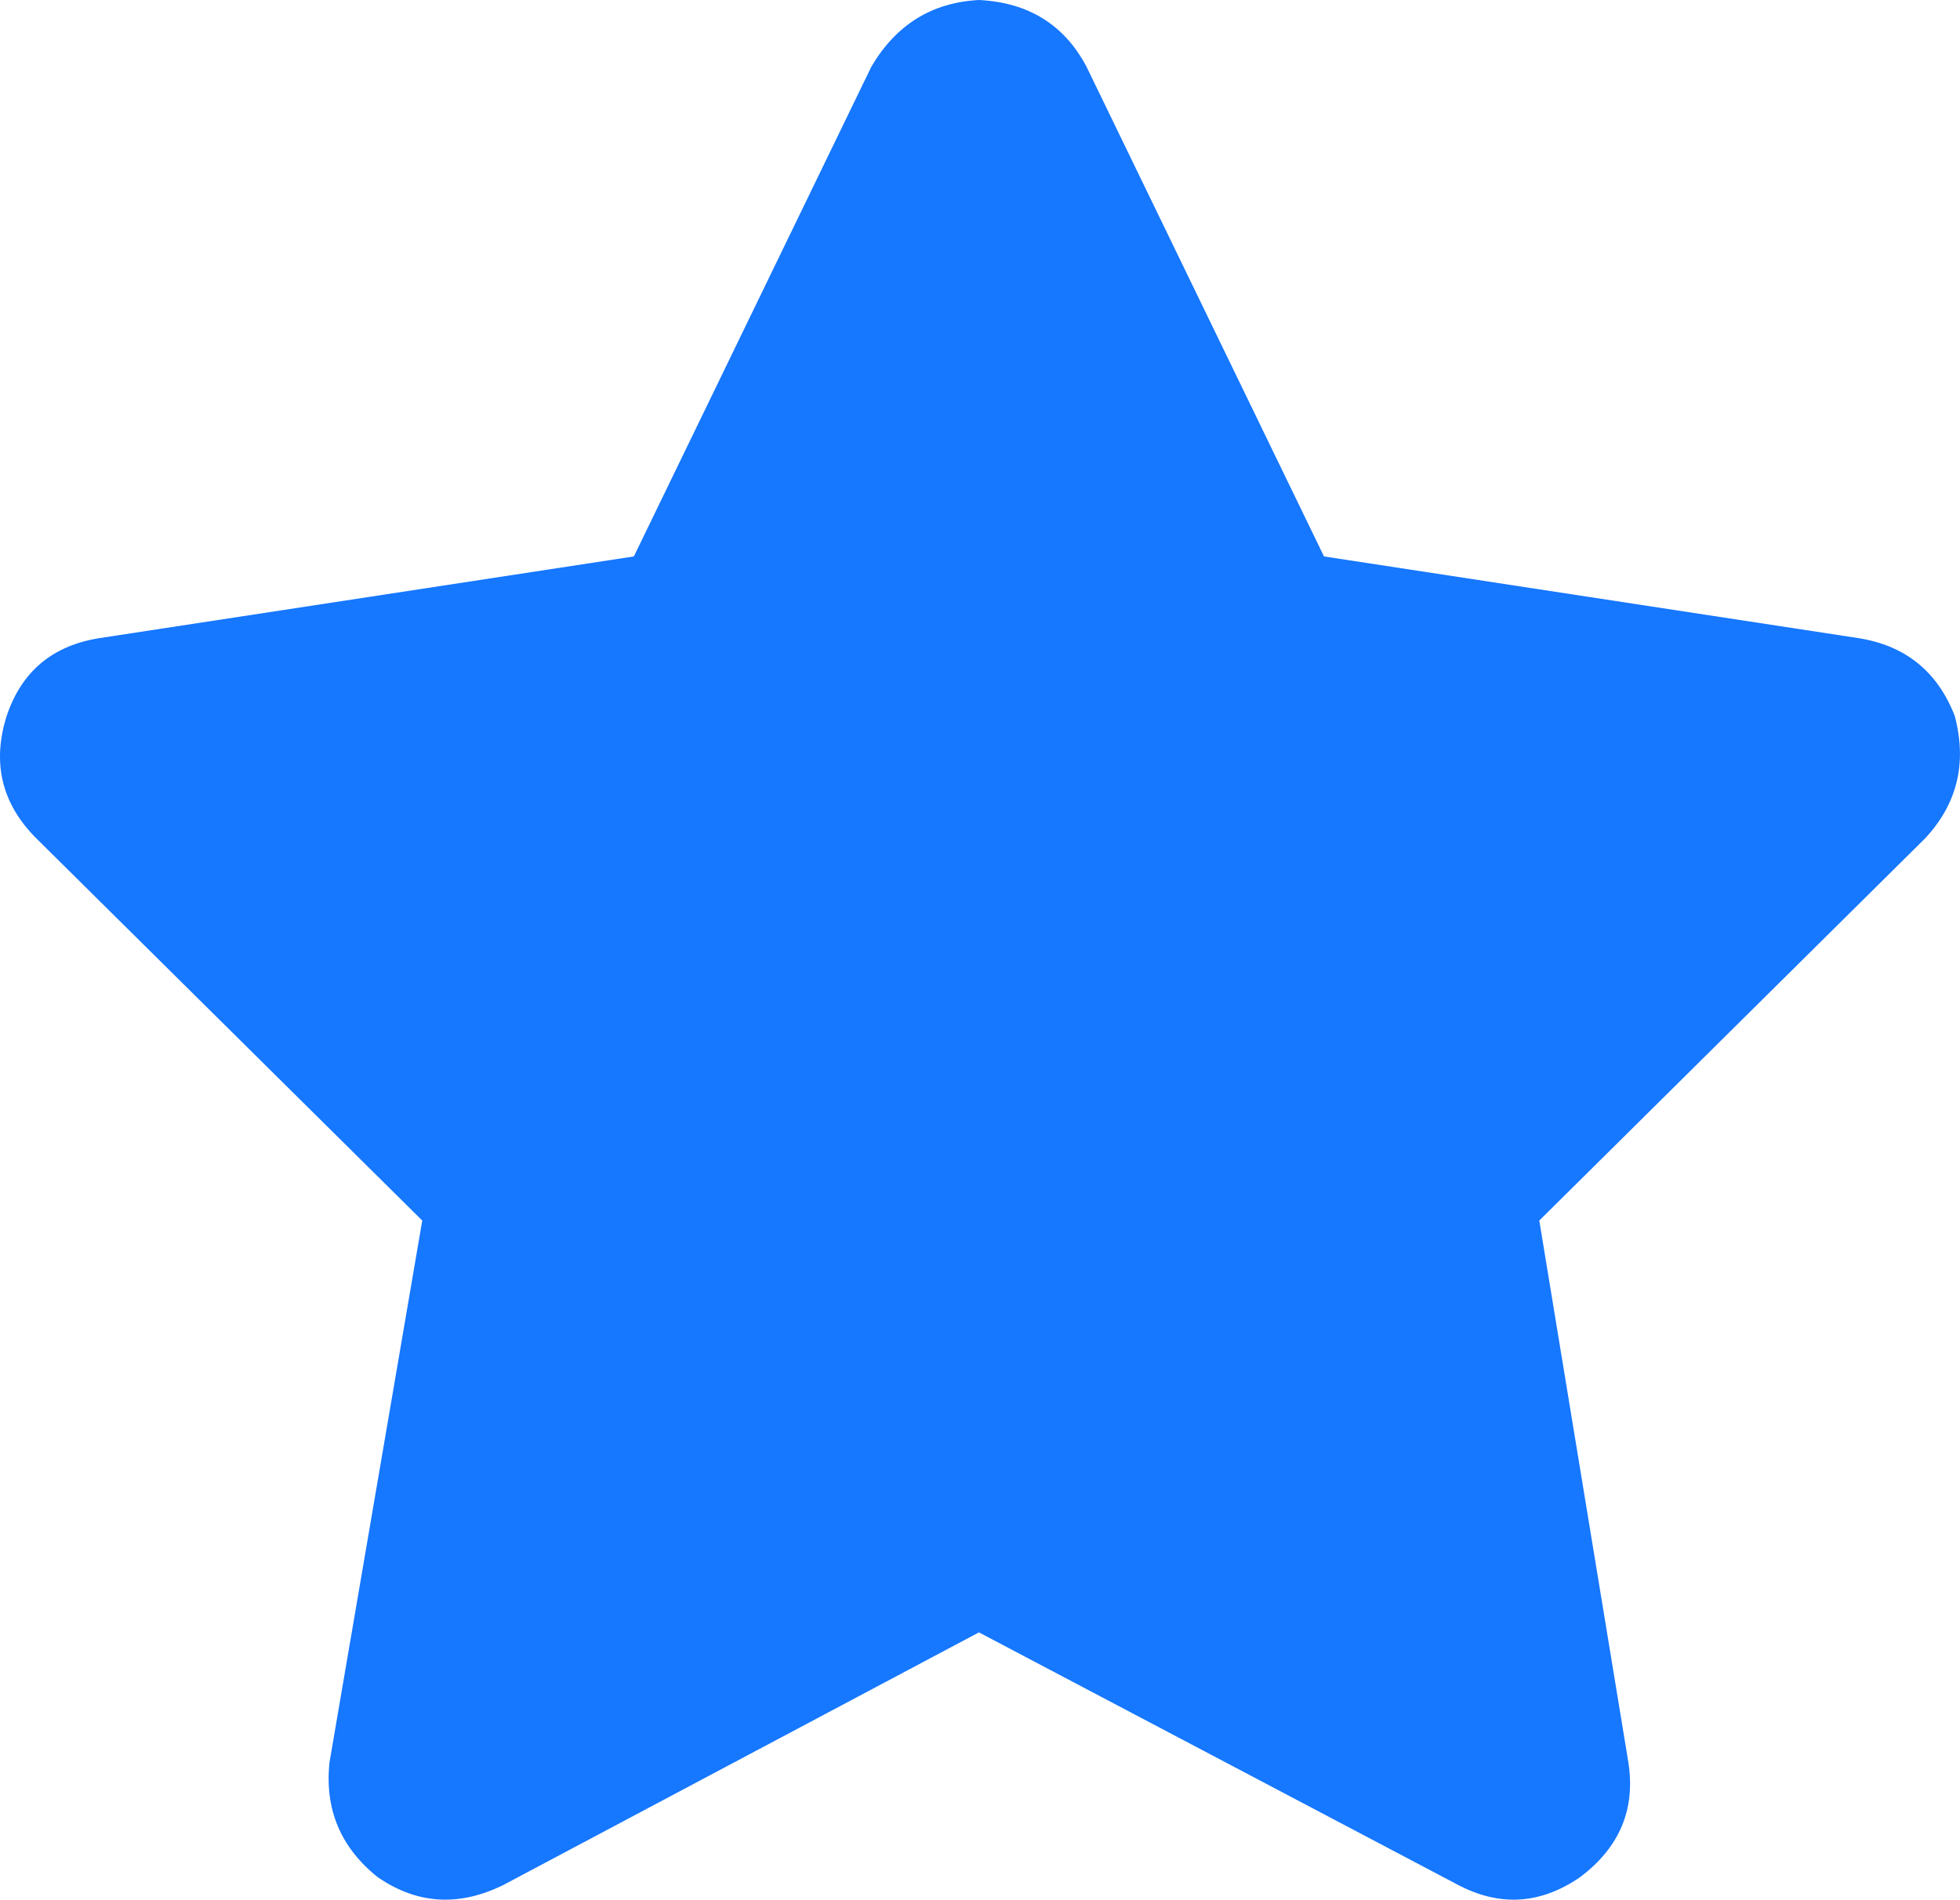
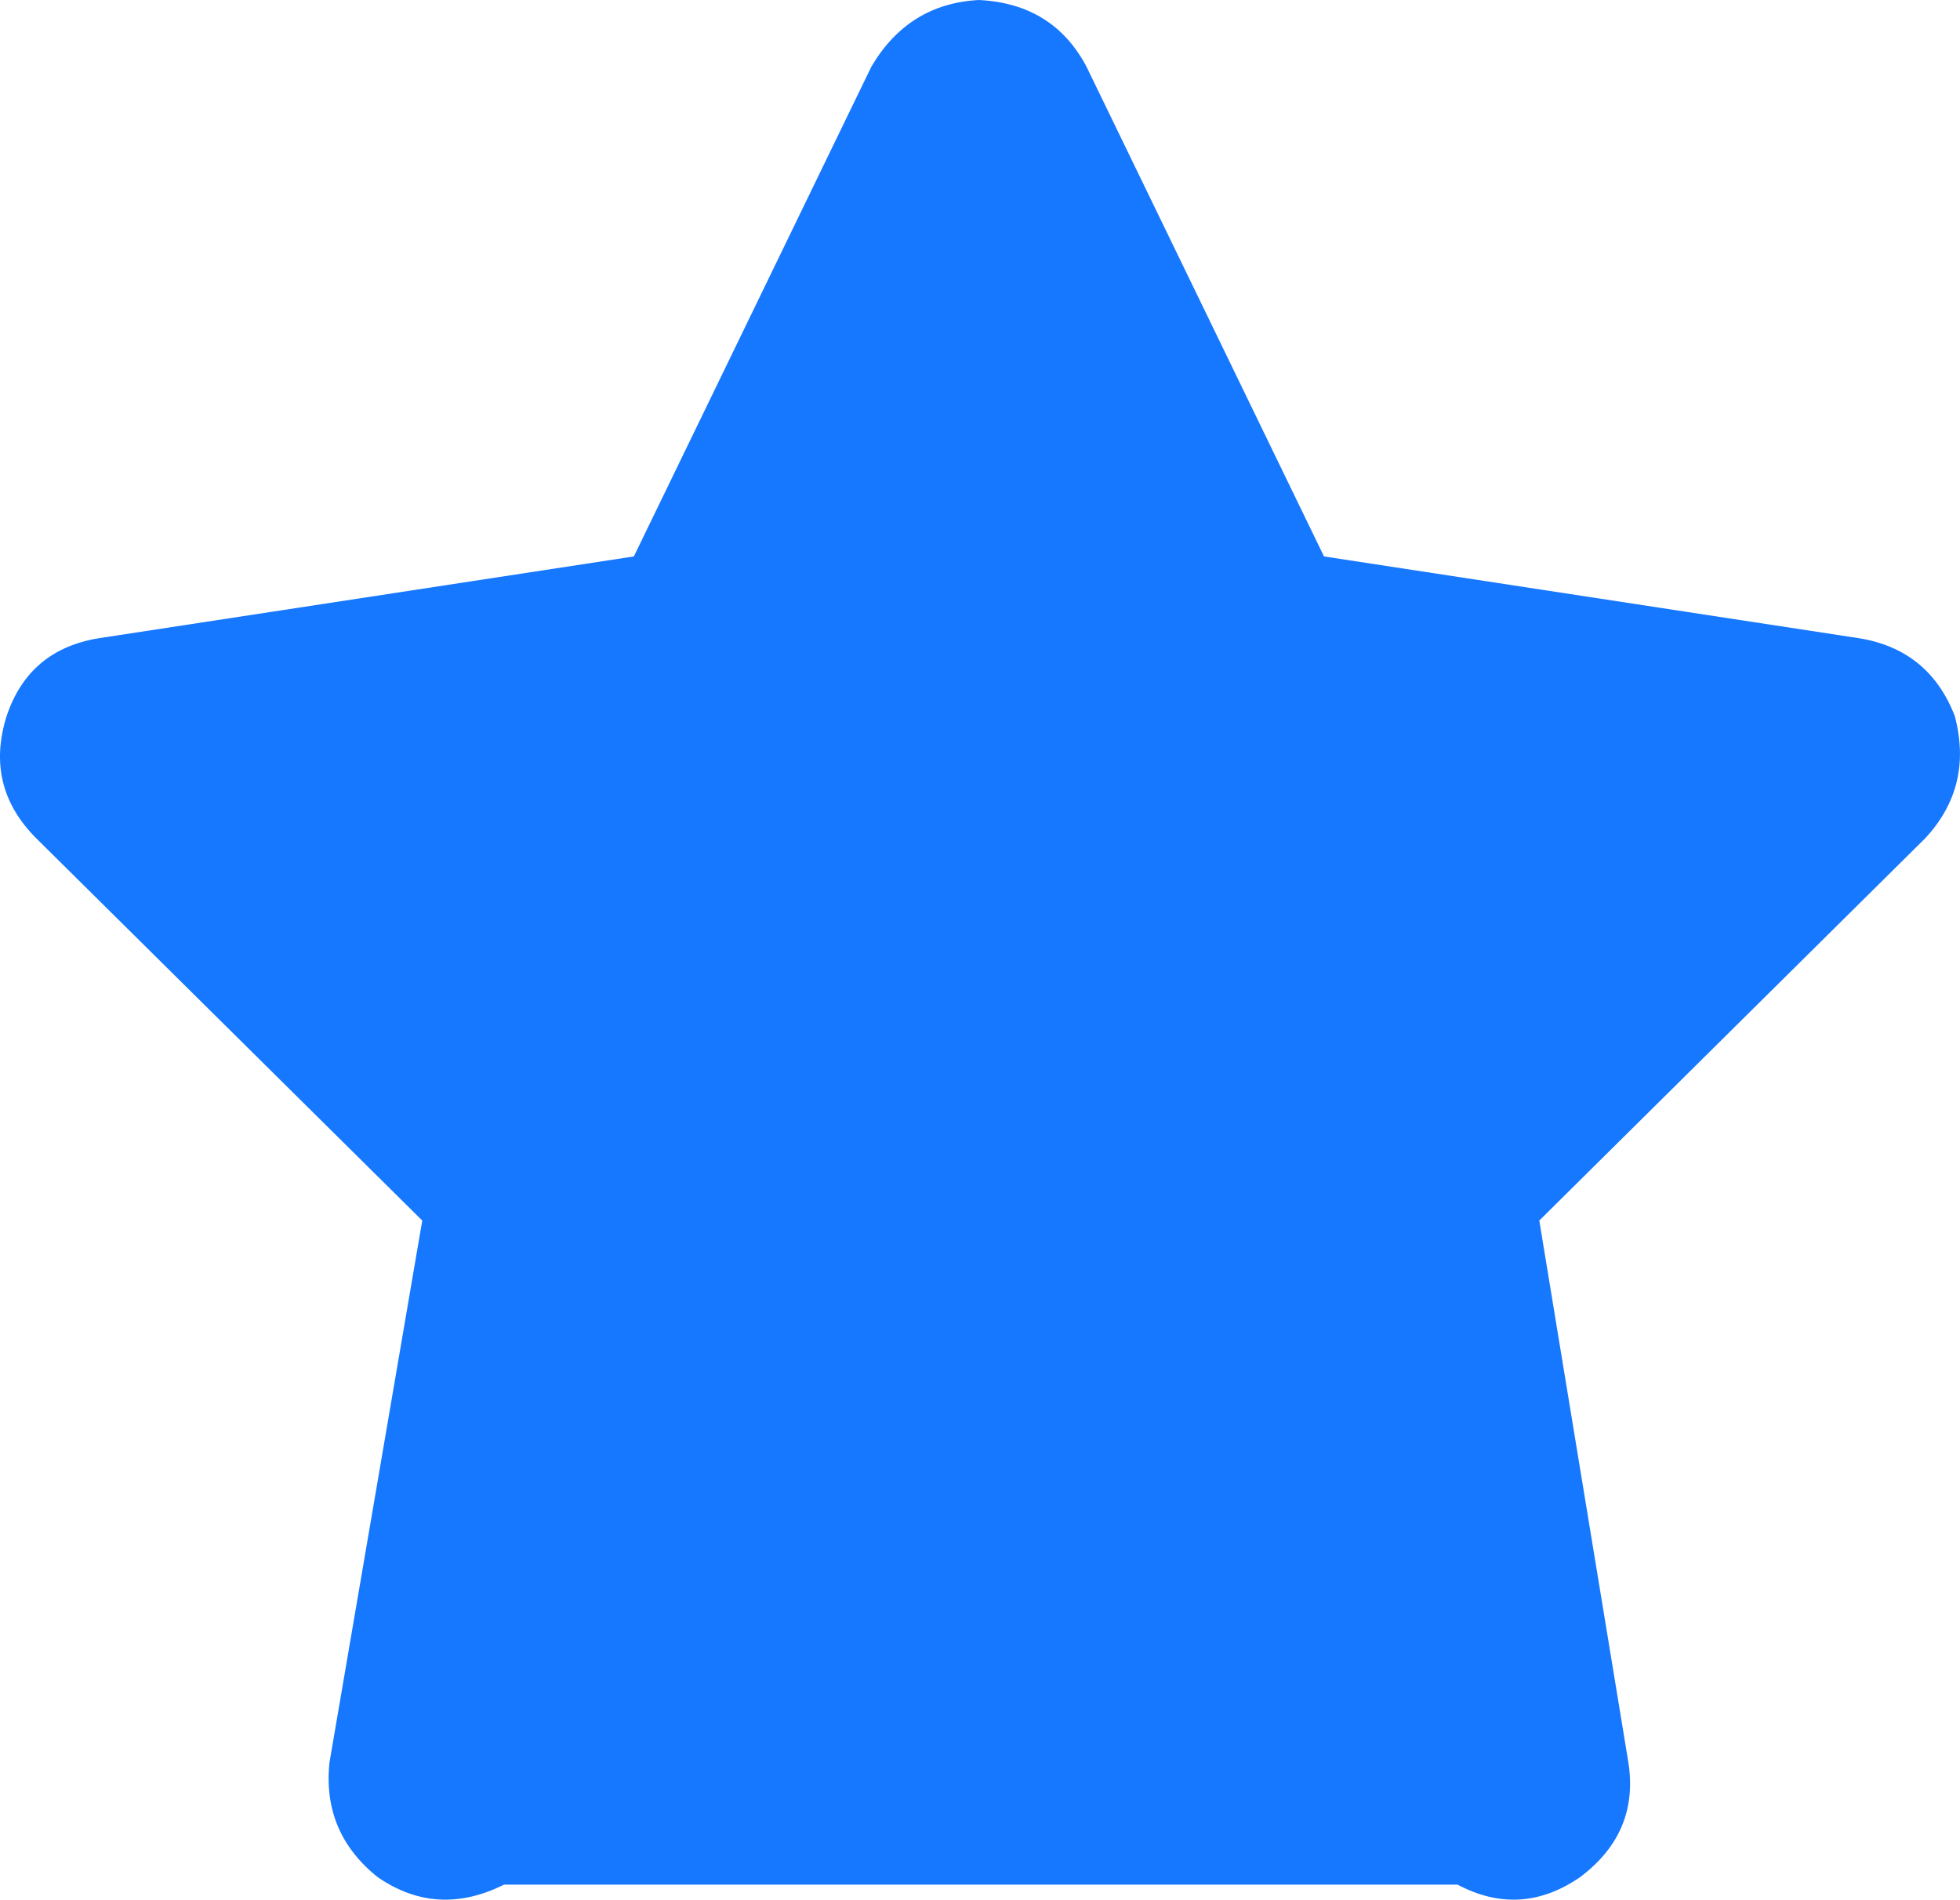
<svg xmlns="http://www.w3.org/2000/svg" fill="none" version="1.1" width="16.506" height="16.002" viewBox="0 0 16.506 16.002">
  <g transform="matrix(1,0,0,-1,0,32.003)">
-     <path d="M9.15,31.441Q8.869,31.972,8.244,32.003Q7.65,31.972,7.338,31.441L5.338,27.316L0.838,26.628Q0.244,26.534,0.056,25.972Q-0.131,25.378,0.306,24.941L3.556,21.722L2.775,17.159Q2.712,16.566,3.181,16.191Q3.681,15.847,4.244,16.128L8.244,18.253L12.275,16.128Q12.806,15.847,13.306,16.191Q13.806,16.566,13.713,17.159L12.963,21.722L16.212,24.941Q16.619,25.378,16.462,25.972Q16.244,26.534,15.65,26.628L11.15,27.316L9.15,31.441Z" fill="#1677FF" fill-opacity="1" style="mix-blend-mode:passthrough" />
+     <path d="M9.15,31.441Q8.869,31.972,8.244,32.003Q7.65,31.972,7.338,31.441L5.338,27.316L0.838,26.628Q0.244,26.534,0.056,25.972Q-0.131,25.378,0.306,24.941L3.556,21.722L2.775,17.159Q2.712,16.566,3.181,16.191Q3.681,15.847,4.244,16.128L12.275,16.128Q12.806,15.847,13.306,16.191Q13.806,16.566,13.713,17.159L12.963,21.722L16.212,24.941Q16.619,25.378,16.462,25.972Q16.244,26.534,15.65,26.628L11.15,27.316L9.15,31.441Z" fill="#1677FF" fill-opacity="1" style="mix-blend-mode:passthrough" />
  </g>
</svg>